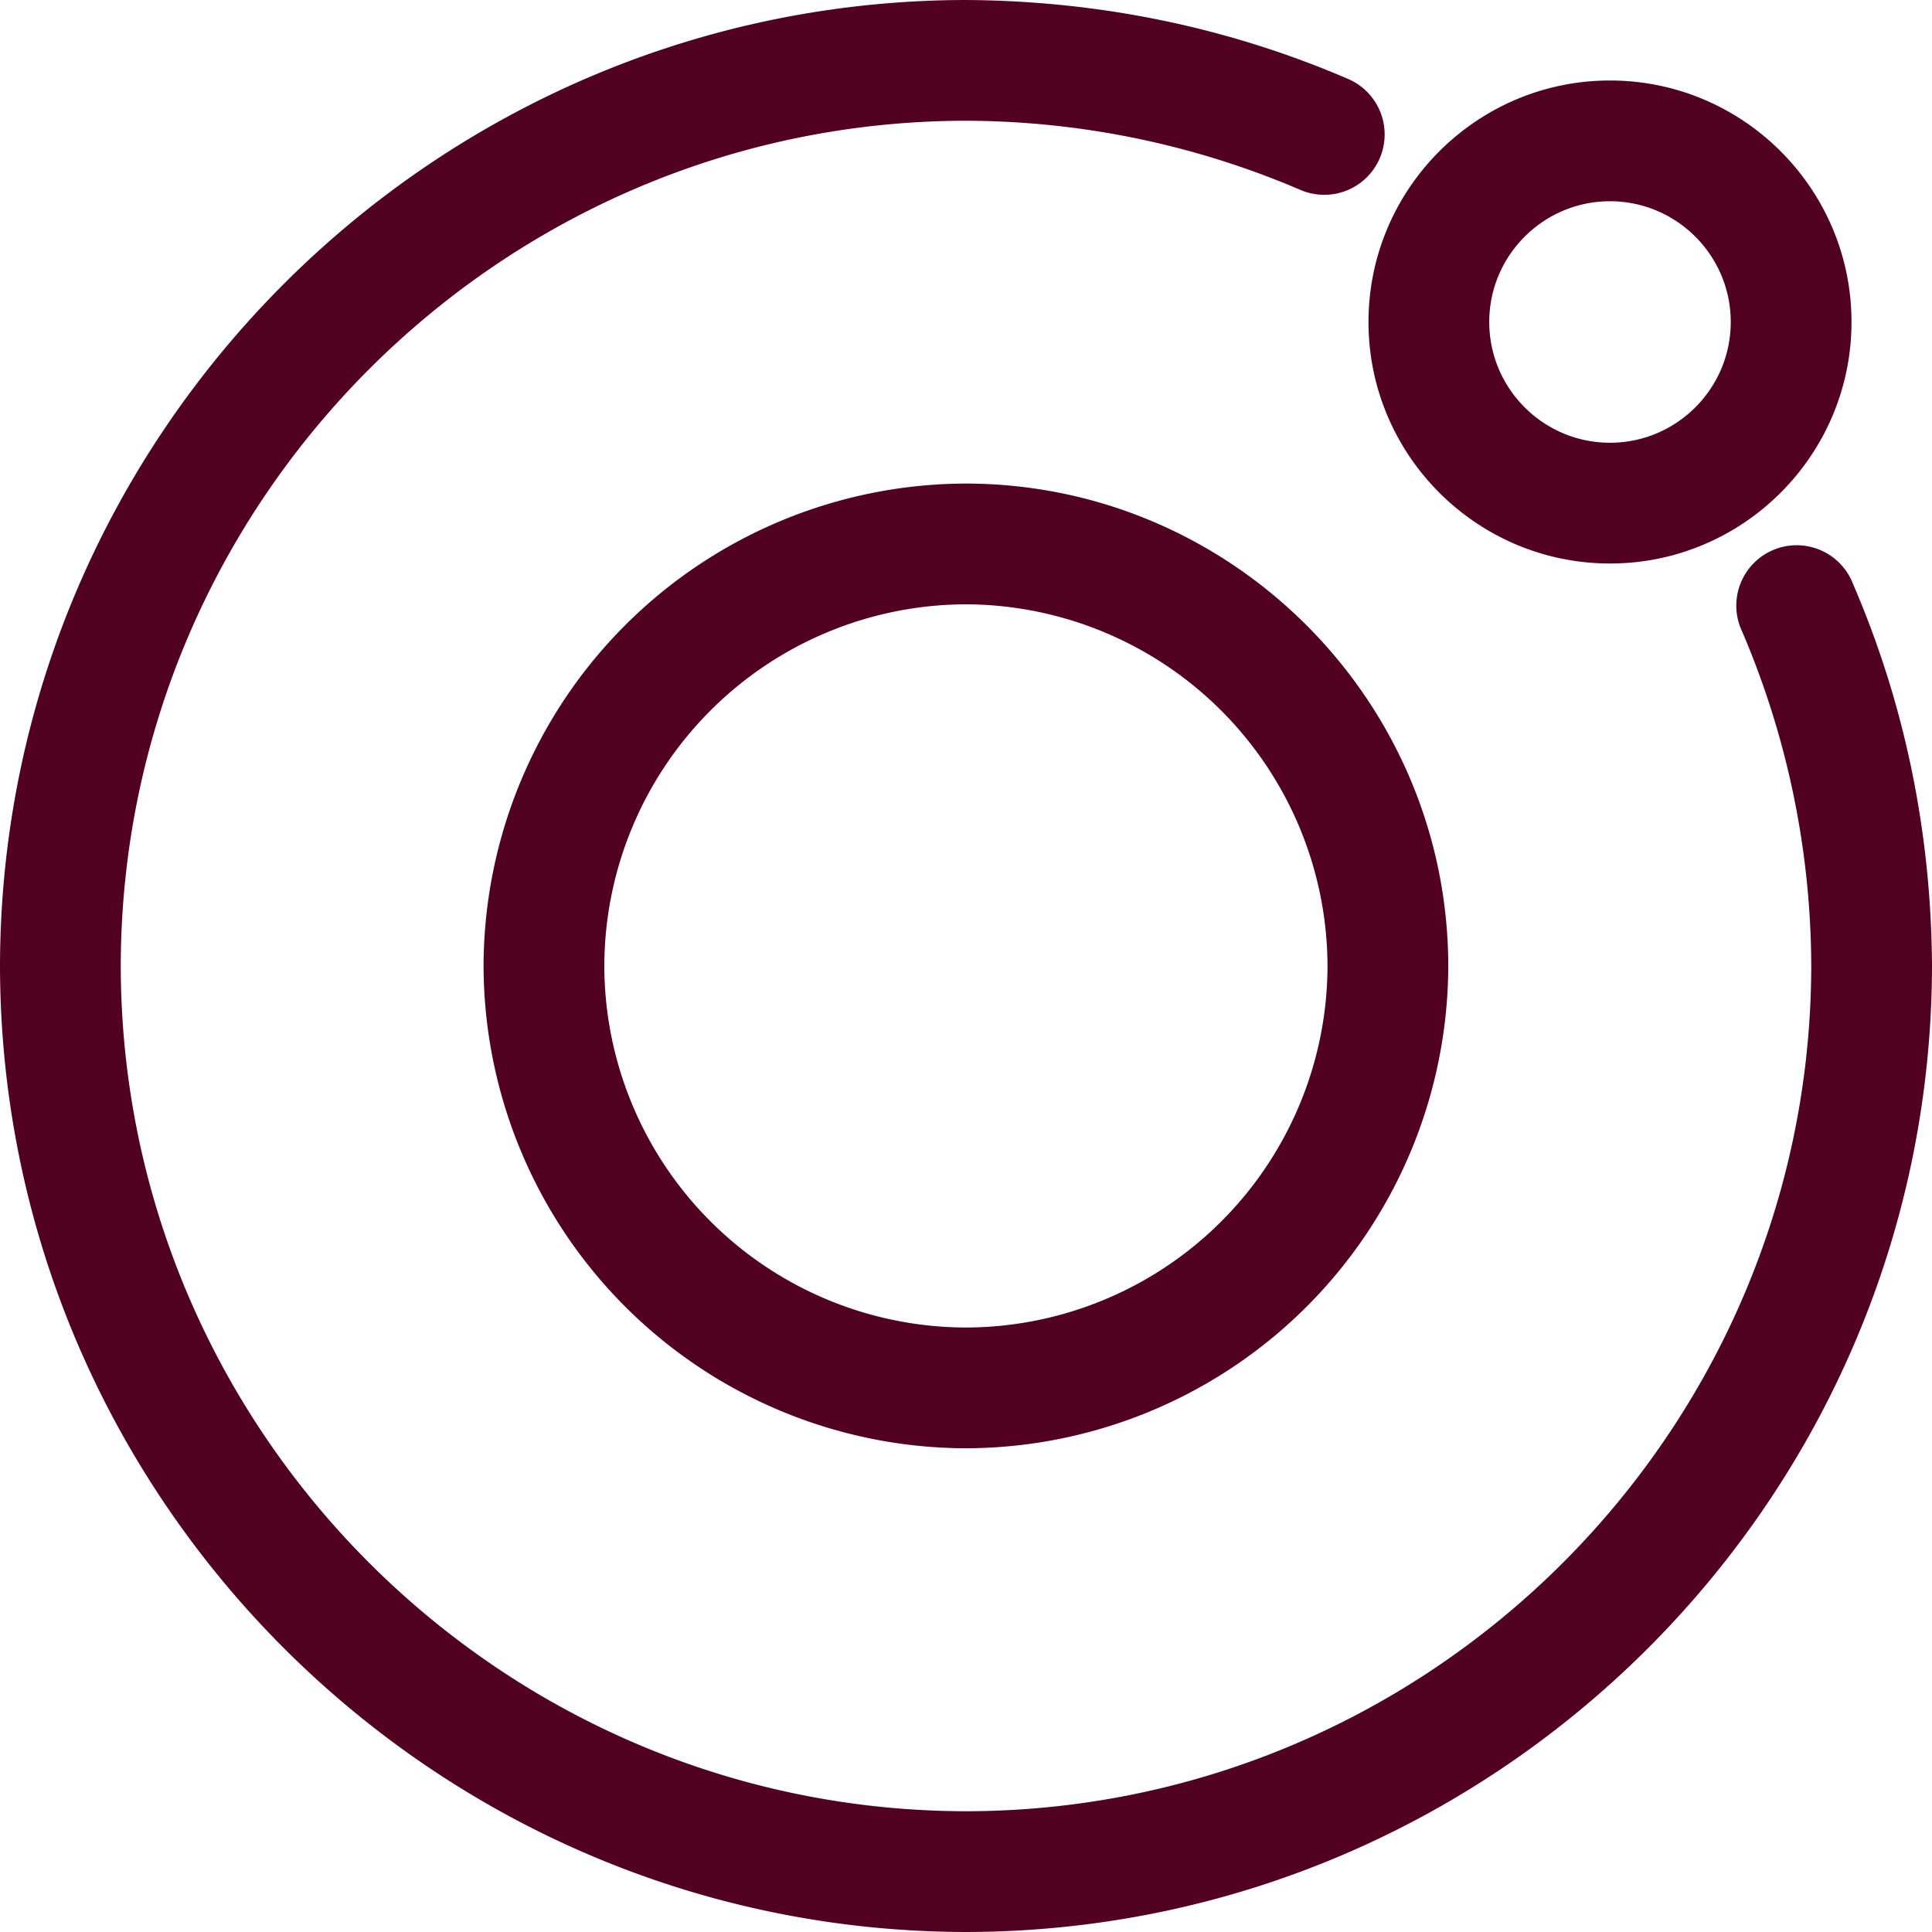
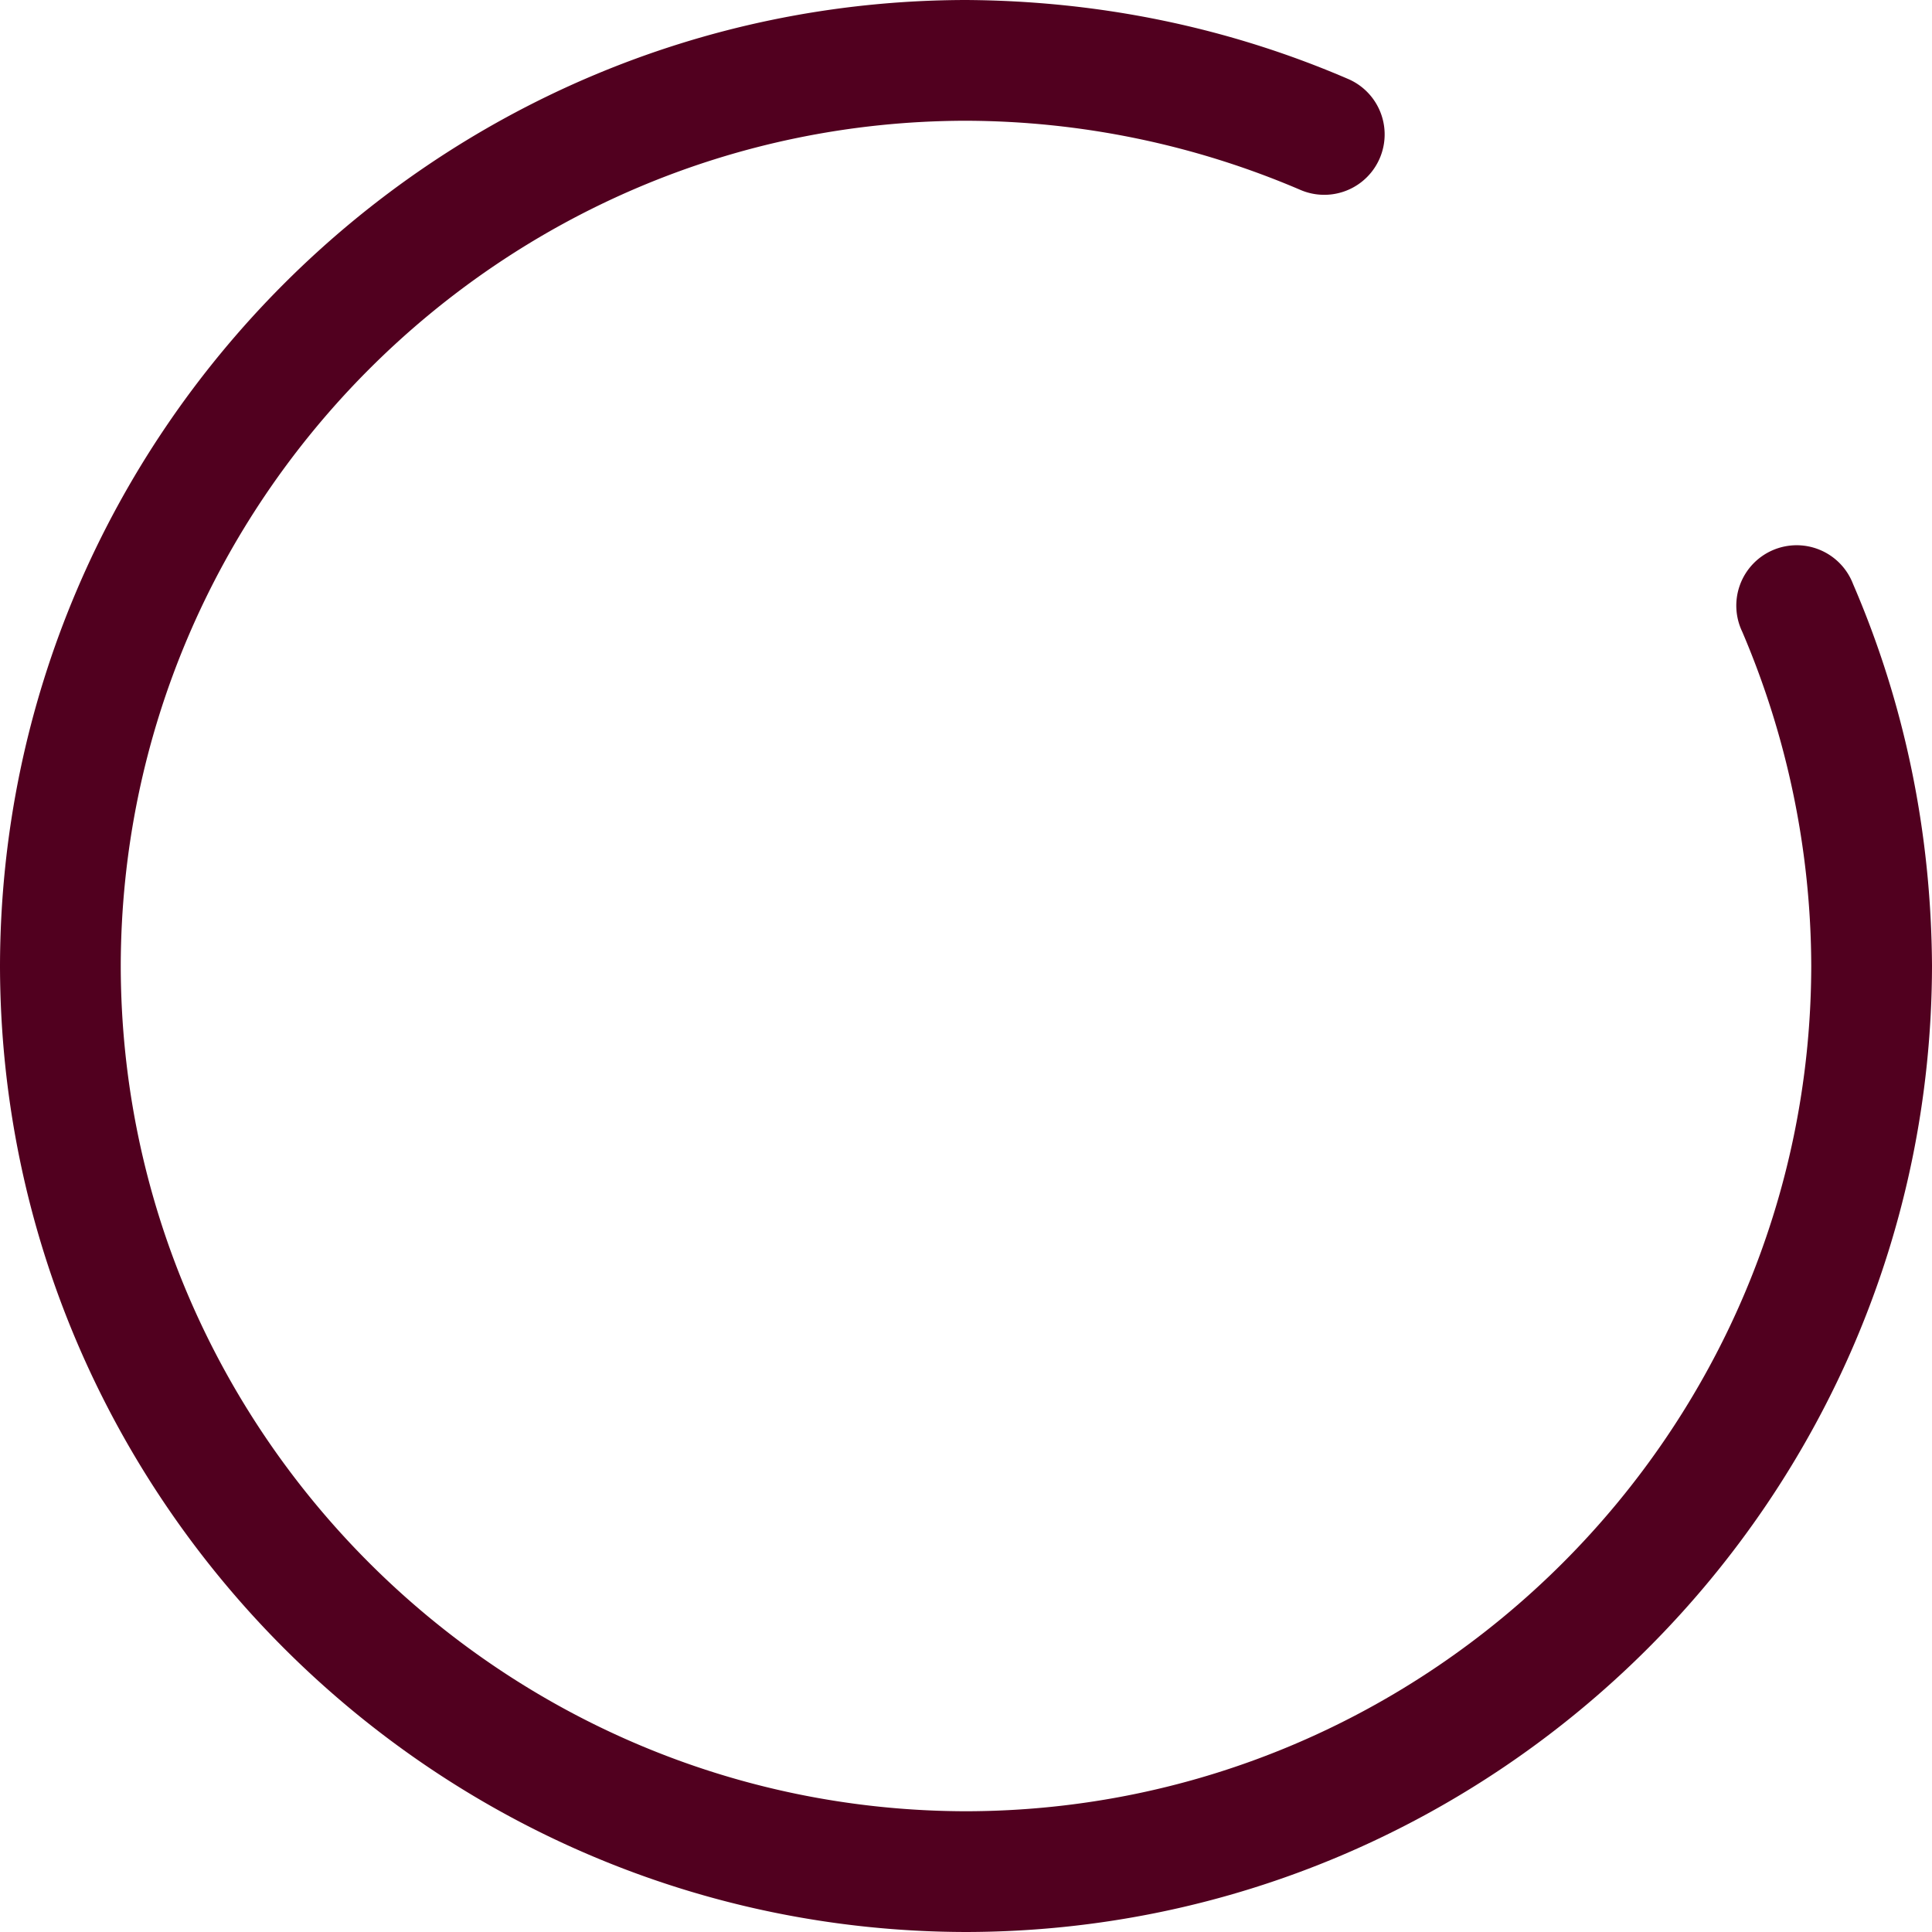
<svg xmlns="http://www.w3.org/2000/svg" xml:space="preserve" width="128" height="128" viewBox="0 0 24 24" fill="#51001f">
-   <path d="M12 17.991A6.007 6.007 0 0 1 6.007 12a6.007 6.007 0 0 1 5.991-5.993h.003c3.298.005 5.984 2.693 5.99 5.991A6.007 6.007 0 0 1 12 17.991zm0-10.484A4.504 4.504 0 0 0 7.507 12 4.503 4.503 0 0 0 12 16.491a4.503 4.503 0 0 0 4.491-4.493A4.508 4.508 0 0 0 12 7.507zM20 7c-1.654 0-3-1.346-3-3s1.346-3 3-3 3 1.346 3 3-1.346 3-3 3zm0-4.5c-.827 0-1.5.673-1.5 1.5s.673 1.5 1.5 1.5 1.5-.673 1.5-1.5-.673-1.5-1.5-1.5z" />
  <path d="M12.001 24C5.393 23.99.011 18.607 0 12.001.011 5.393 5.393.01 11.999 0c1.664.01 3.26.34 4.748.981a.75.75 0 0 1-.593 1.378 10.617 10.617 0 0 0-4.158-.859C6.22 1.509 1.509 6.22 1.5 12.001c.009 5.779 4.72 10.49 10.501 10.499 5.779-.009 10.49-4.72 10.499-10.501a10.631 10.631 0 0 0-.858-4.153.75.75 0 1 1 1.377-.592c.642 1.488.971 3.083.981 4.742C23.989 18.607 18.607 23.99 12.001 24z" />
</svg>